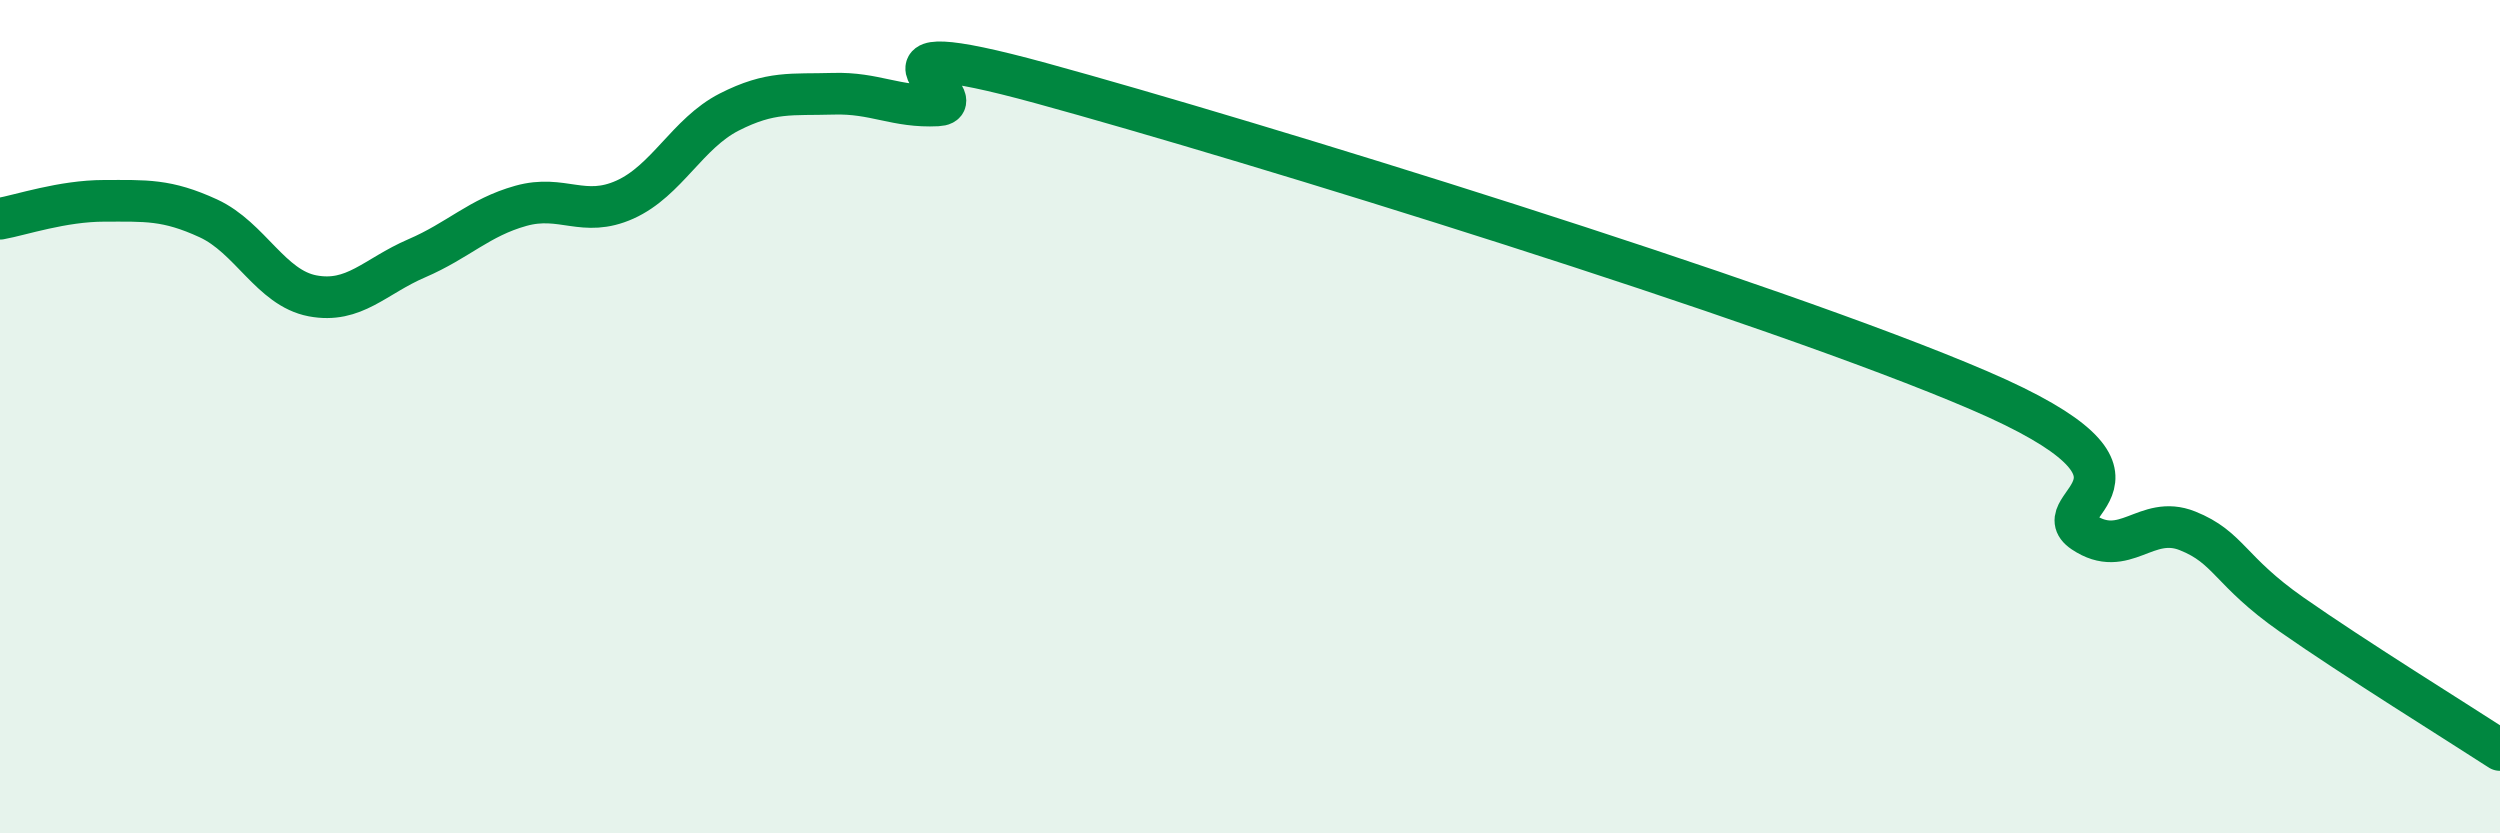
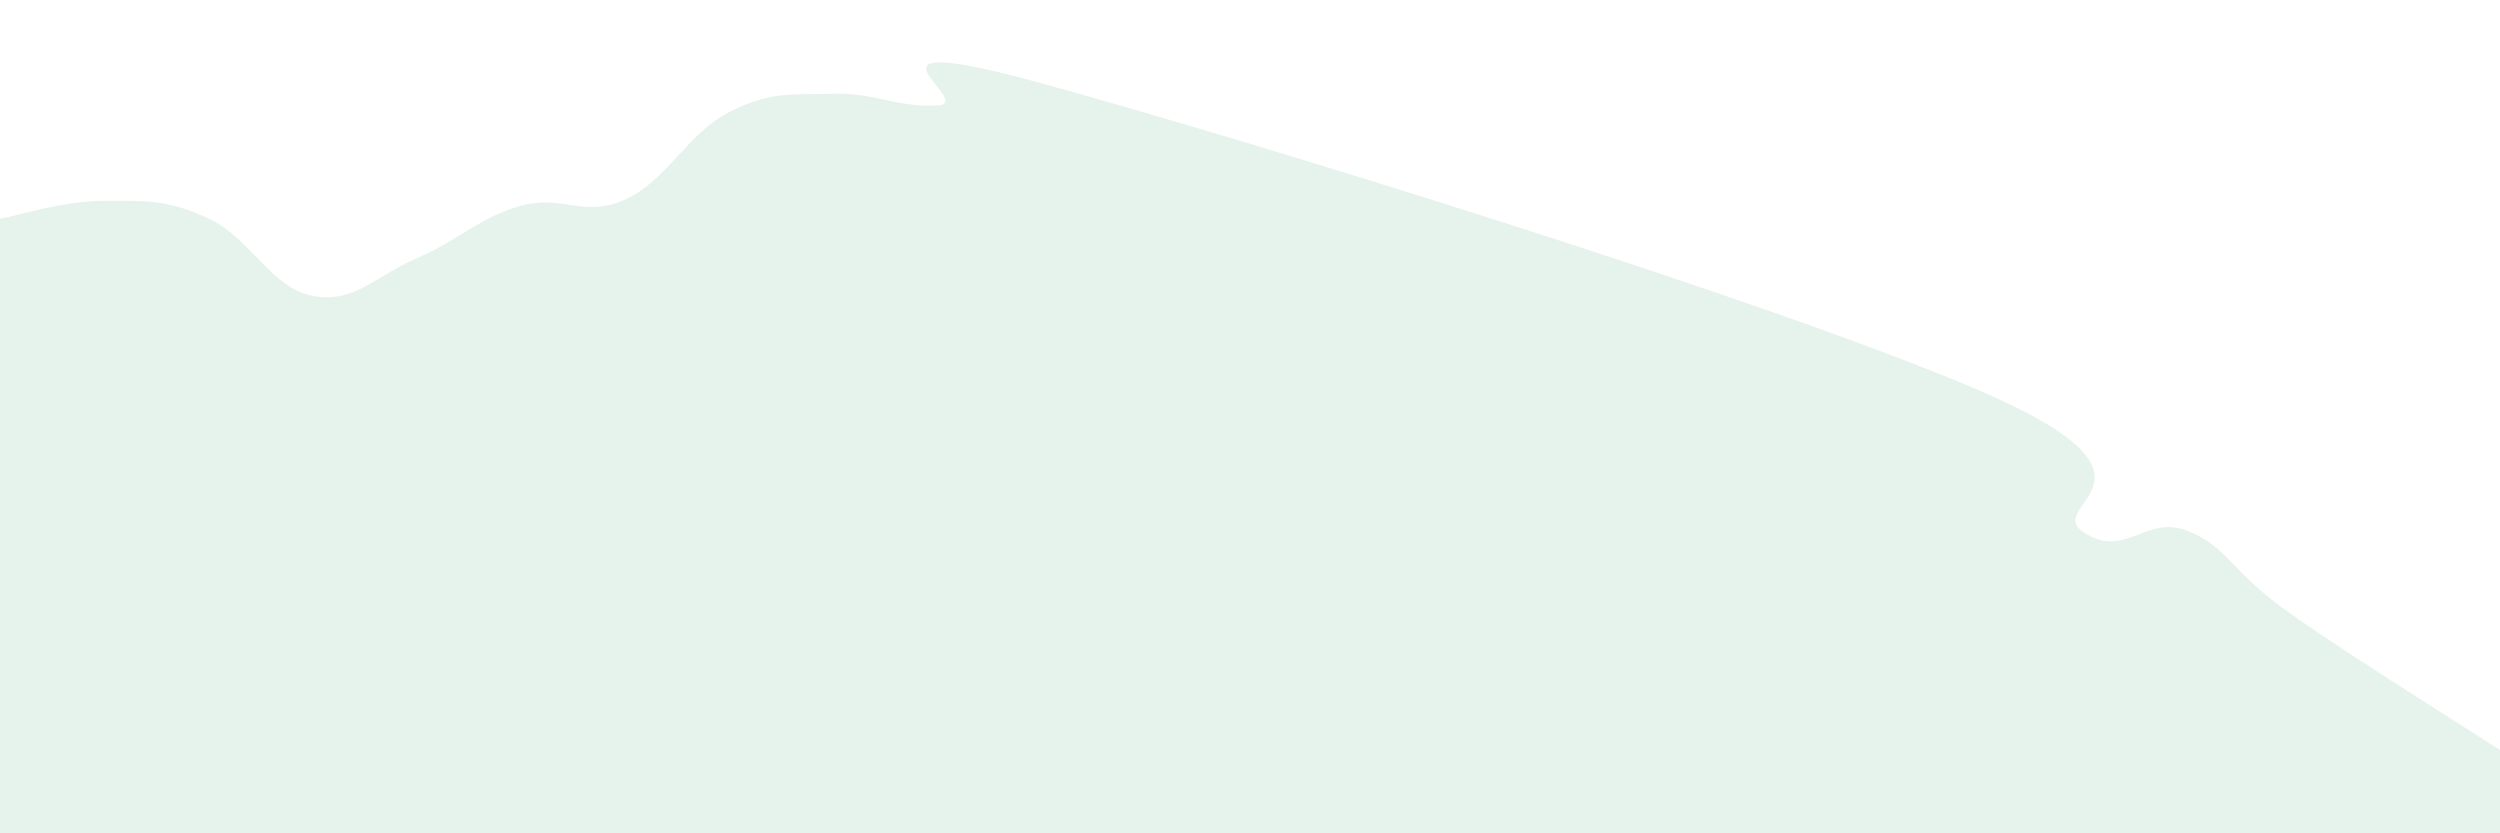
<svg xmlns="http://www.w3.org/2000/svg" width="60" height="20" viewBox="0 0 60 20">
  <path d="M 0,5.25 C 0.5,5.16 1.5,4.82 2.5,4.82 C 3.5,4.82 4,4.78 5,5.24 C 6,5.7 6.5,6.91 7.5,7.1 C 8.5,7.29 9,6.63 10,6.2 C 11,5.77 11.5,5.22 12.5,4.94 C 13.5,4.66 14,5.24 15,4.79 C 16,4.34 16.5,3.2 17.5,2.69 C 18.5,2.18 19,2.28 20,2.25 C 21,2.22 21.5,2.58 22.5,2.53 C 23.5,2.48 20,0.63 25,2 C 30,3.37 42.5,7.22 47.5,9.37 C 52.5,11.52 49,12.1 50,12.77 C 51,13.44 51.5,12.34 52.5,12.74 C 53.5,13.14 53.5,13.7 55,14.75 C 56.5,15.8 59,17.35 60,18L60 20L0 20Z" fill="#008740" opacity="0.1" stroke-linecap="round" stroke-linejoin="round" />
-   <path d="M 0,5.25 C 0.5,5.16 1.5,4.82 2.5,4.82 C 3.5,4.82 4,4.78 5,5.24 C 6,5.7 6.5,6.91 7.5,7.1 C 8.5,7.29 9,6.63 10,6.2 C 11,5.77 11.5,5.22 12.5,4.94 C 13.5,4.66 14,5.24 15,4.79 C 16,4.34 16.5,3.2 17.5,2.69 C 18.5,2.18 19,2.28 20,2.25 C 21,2.22 21.5,2.58 22.5,2.53 C 23.5,2.48 20,0.63 25,2 C 30,3.37 42.5,7.22 47.5,9.37 C 52.5,11.52 49,12.1 50,12.77 C 51,13.44 51.5,12.34 52.5,12.74 C 53.5,13.14 53.5,13.7 55,14.75 C 56.5,15.8 59,17.35 60,18" stroke="#008740" stroke-width="1" fill="none" stroke-linecap="round" stroke-linejoin="round" />
</svg>